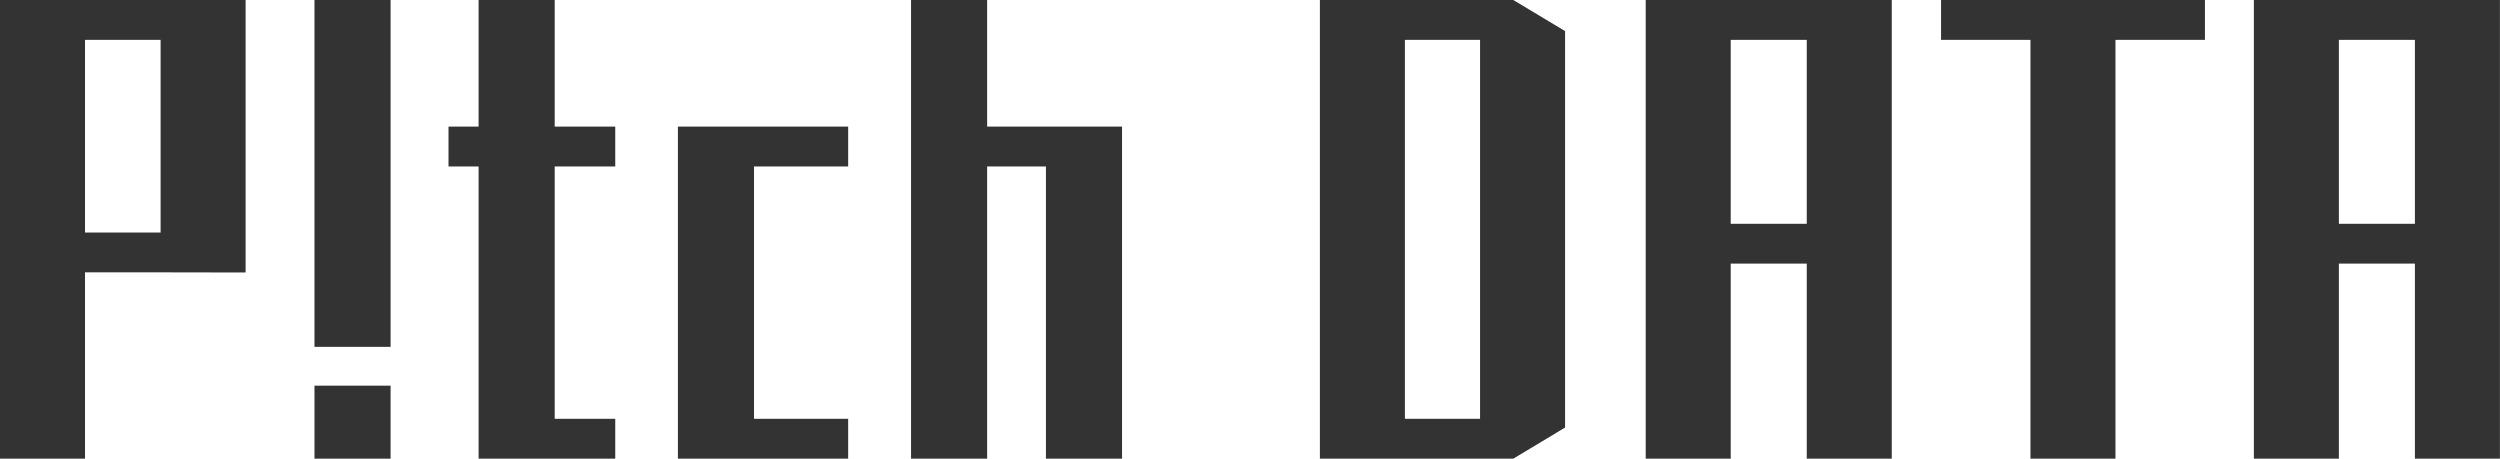
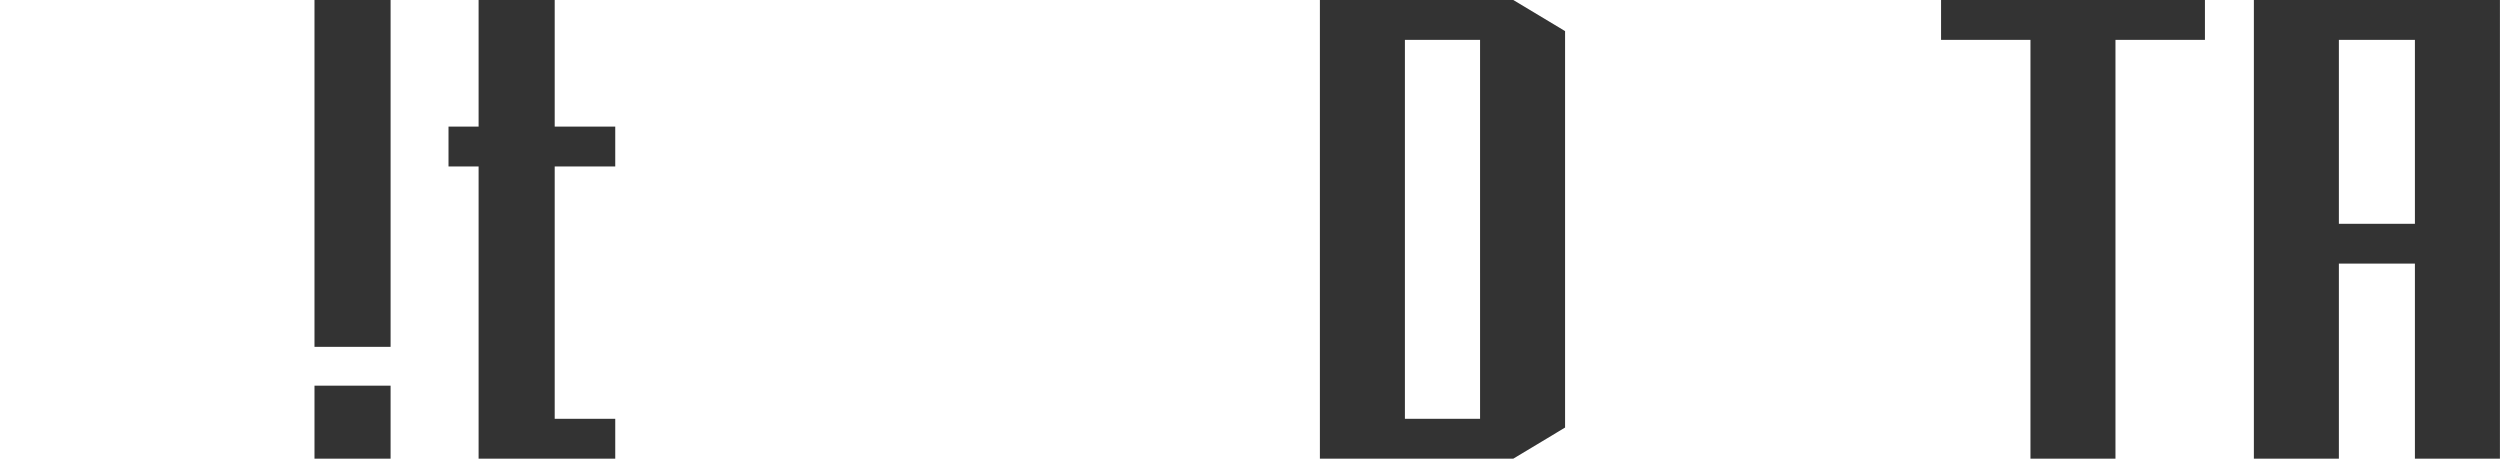
<svg xmlns="http://www.w3.org/2000/svg" id="_レイヤー_2" data-name="レイヤー 2" viewBox="0 0 342.3 62.8">
  <defs>
    <style>
      .cls-1 {
        fill: #333;
      }
    </style>
  </defs>
  <g id="_レイヤー_1-2" data-name="レイヤー 1">
    <g>
      <rect class="cls-1" x="43.06" y="0" width="10.42" height="47.49" />
      <rect class="cls-1" x="43.06" y="52.81" width="10.42" height="9.99" />
      <polygon class="cls-1" points="84.24 22.79 84.24 17.33 75.95 17.33 75.95 0 65.53 0 65.53 17.33 61.41 17.33 61.41 22.79 65.53 22.79 65.53 62.8 84.24 62.8 84.24 57.34 75.95 57.34 75.95 22.79 84.24 22.79" />
-       <path class="cls-1" d="m0,0v62.8h11.64v-25.51h10.35l11.64.02V0H0Zm11.64,31.84V5.46h10.35v26.38h-10.35Z" />
-       <polygon class="cls-1" points="135.16 17.33 135.16 0 124.74 0 124.74 62.8 135.16 62.8 135.16 22.79 143.21 22.79 143.21 62.8 153.63 62.8 153.63 17.33 135.16 17.33" />
      <polygon class="cls-1" points="301.9 0 265.77 0 265.77 5.46 278.01 5.46 278.01 62.8 289.65 62.8 289.65 5.46 301.9 5.46 301.9 0" />
-       <path class="cls-1" d="m225.33,0v62.8h11.64v-26.71h10.41v26.71h11.64V0h-33.69Zm11.64,30.64V5.46h10.41v25.18h-10.41Z" />
      <path class="cls-1" d="m308.6,0v62.8h11.64v-26.71h10.41v26.71h11.64V0h-33.69Zm11.64,30.64V5.46h10.41v25.18h-10.41Z" />
-       <polygon class="cls-1" points="116.13 22.79 116.13 17.33 92.82 17.33 92.82 62.8 116.13 62.8 116.13 57.34 103.24 57.34 103.24 22.79 116.13 22.79" />
      <path class="cls-1" d="m207.2,0h-26.48v62.8h26.48l7.09-4.26V4.26l-7.09-4.26Zm-4.55,37.31v20.03h-10.29V5.46h10.29v31.85Z" />
    </g>
  </g>
</svg>